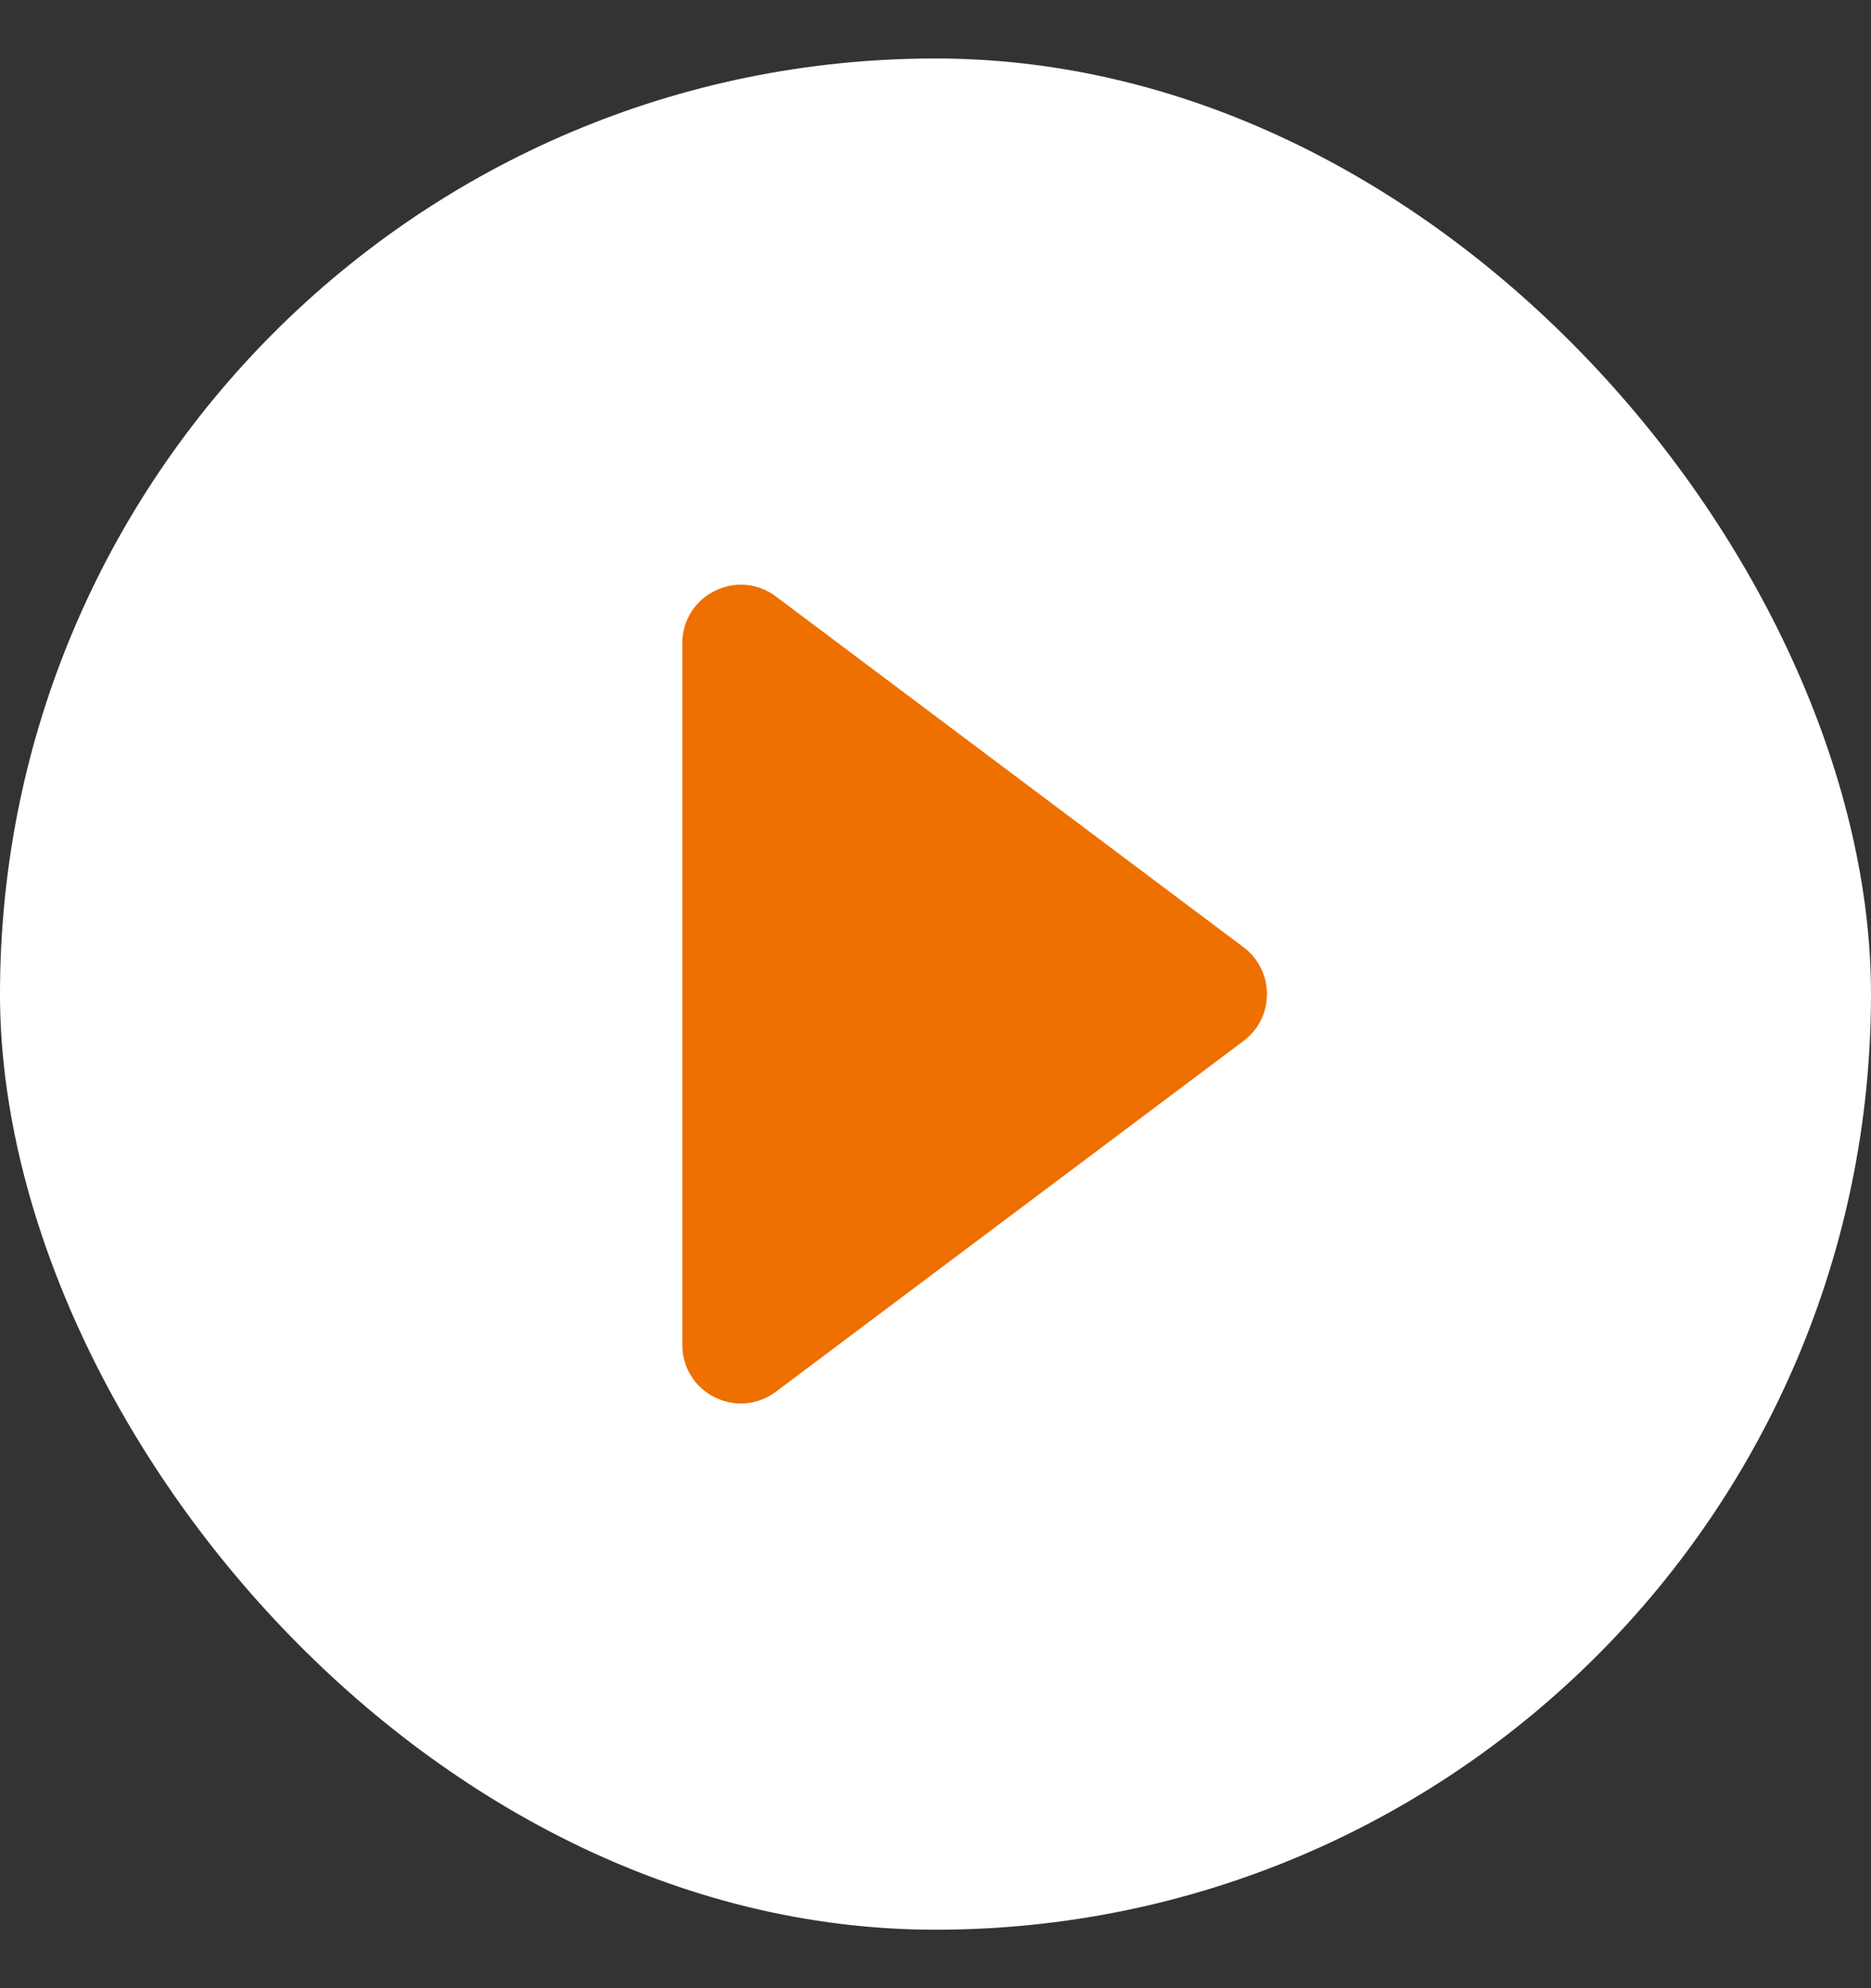
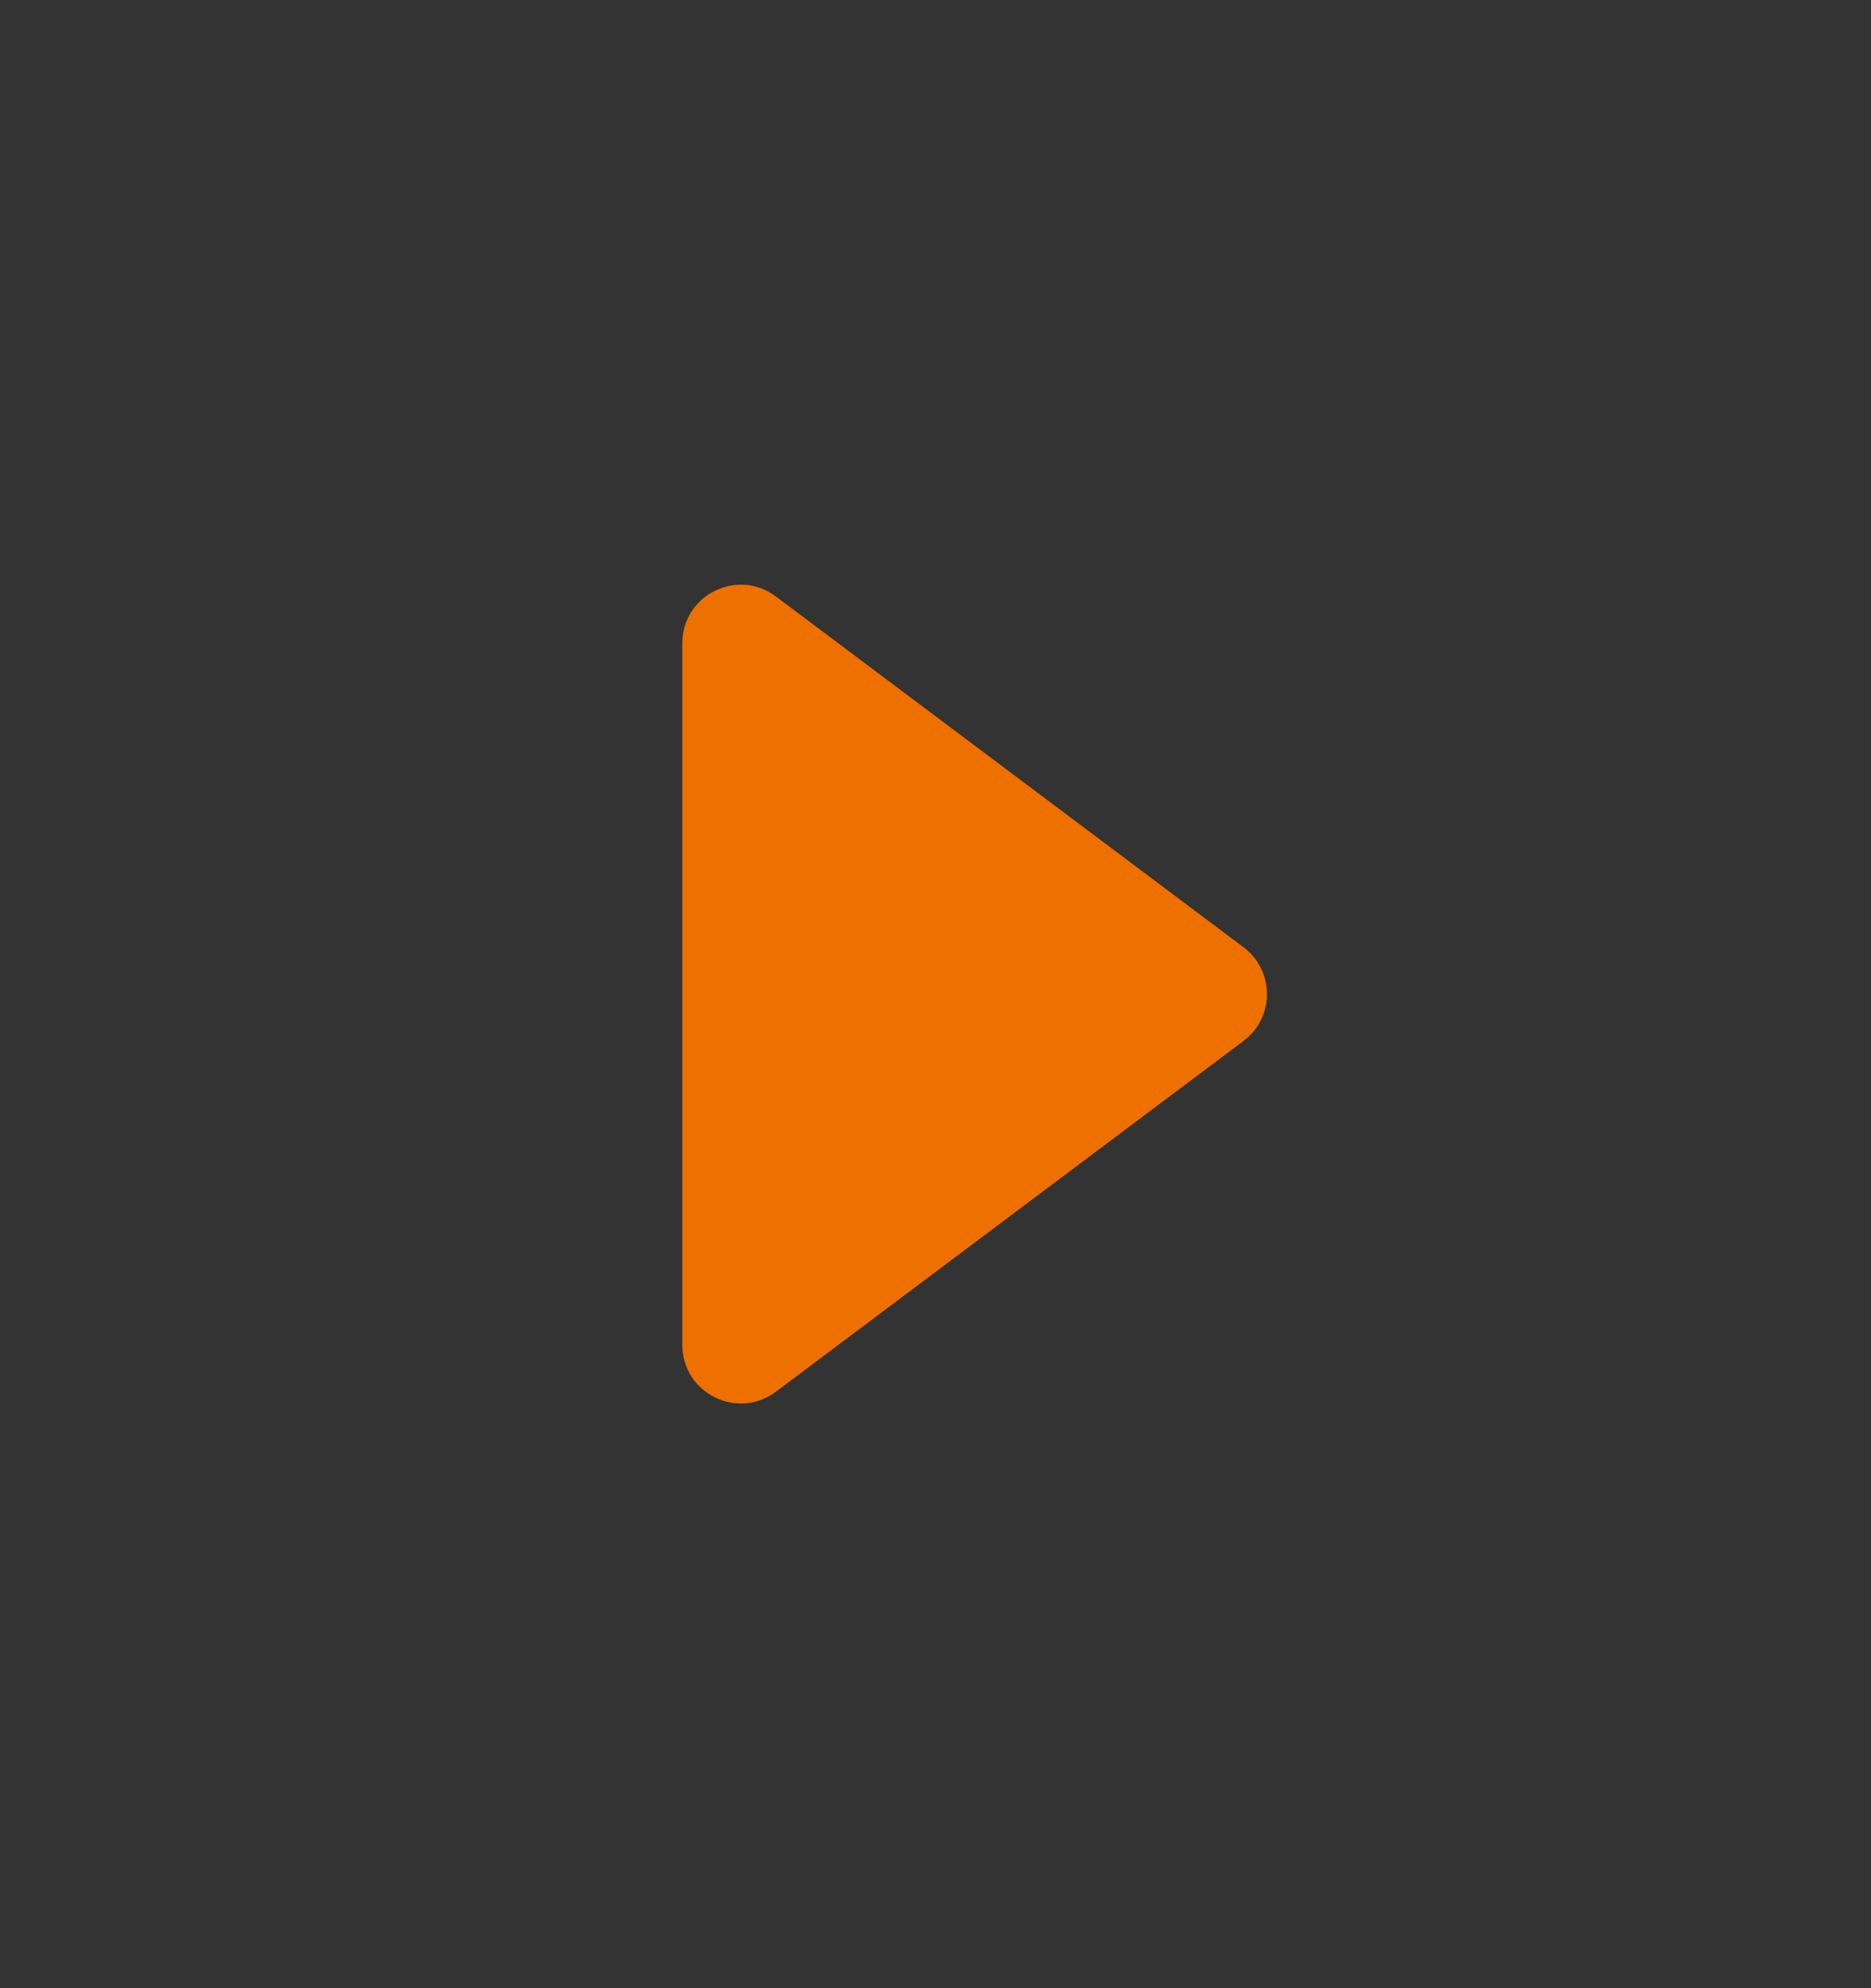
<svg xmlns="http://www.w3.org/2000/svg" width="16" height="17" viewBox="0 0 16 17" fill="none">
  <rect x="0" y="0" width="16" height="17" fill="#333333" stroke="none" />
-   <rect y="0.5" width="16" height="16" rx="8" fill="white" />
  <path d="M10.635 8.1C10.901 8.3 10.901 8.7 10.635 8.9L6.635 11.9C6.305 12.147 5.835 11.912 5.835 11.5L5.835 5.5C5.835 5.088 6.305 4.853 6.635 5.1L10.635 8.1Z" fill="#ED7001" />
</svg>